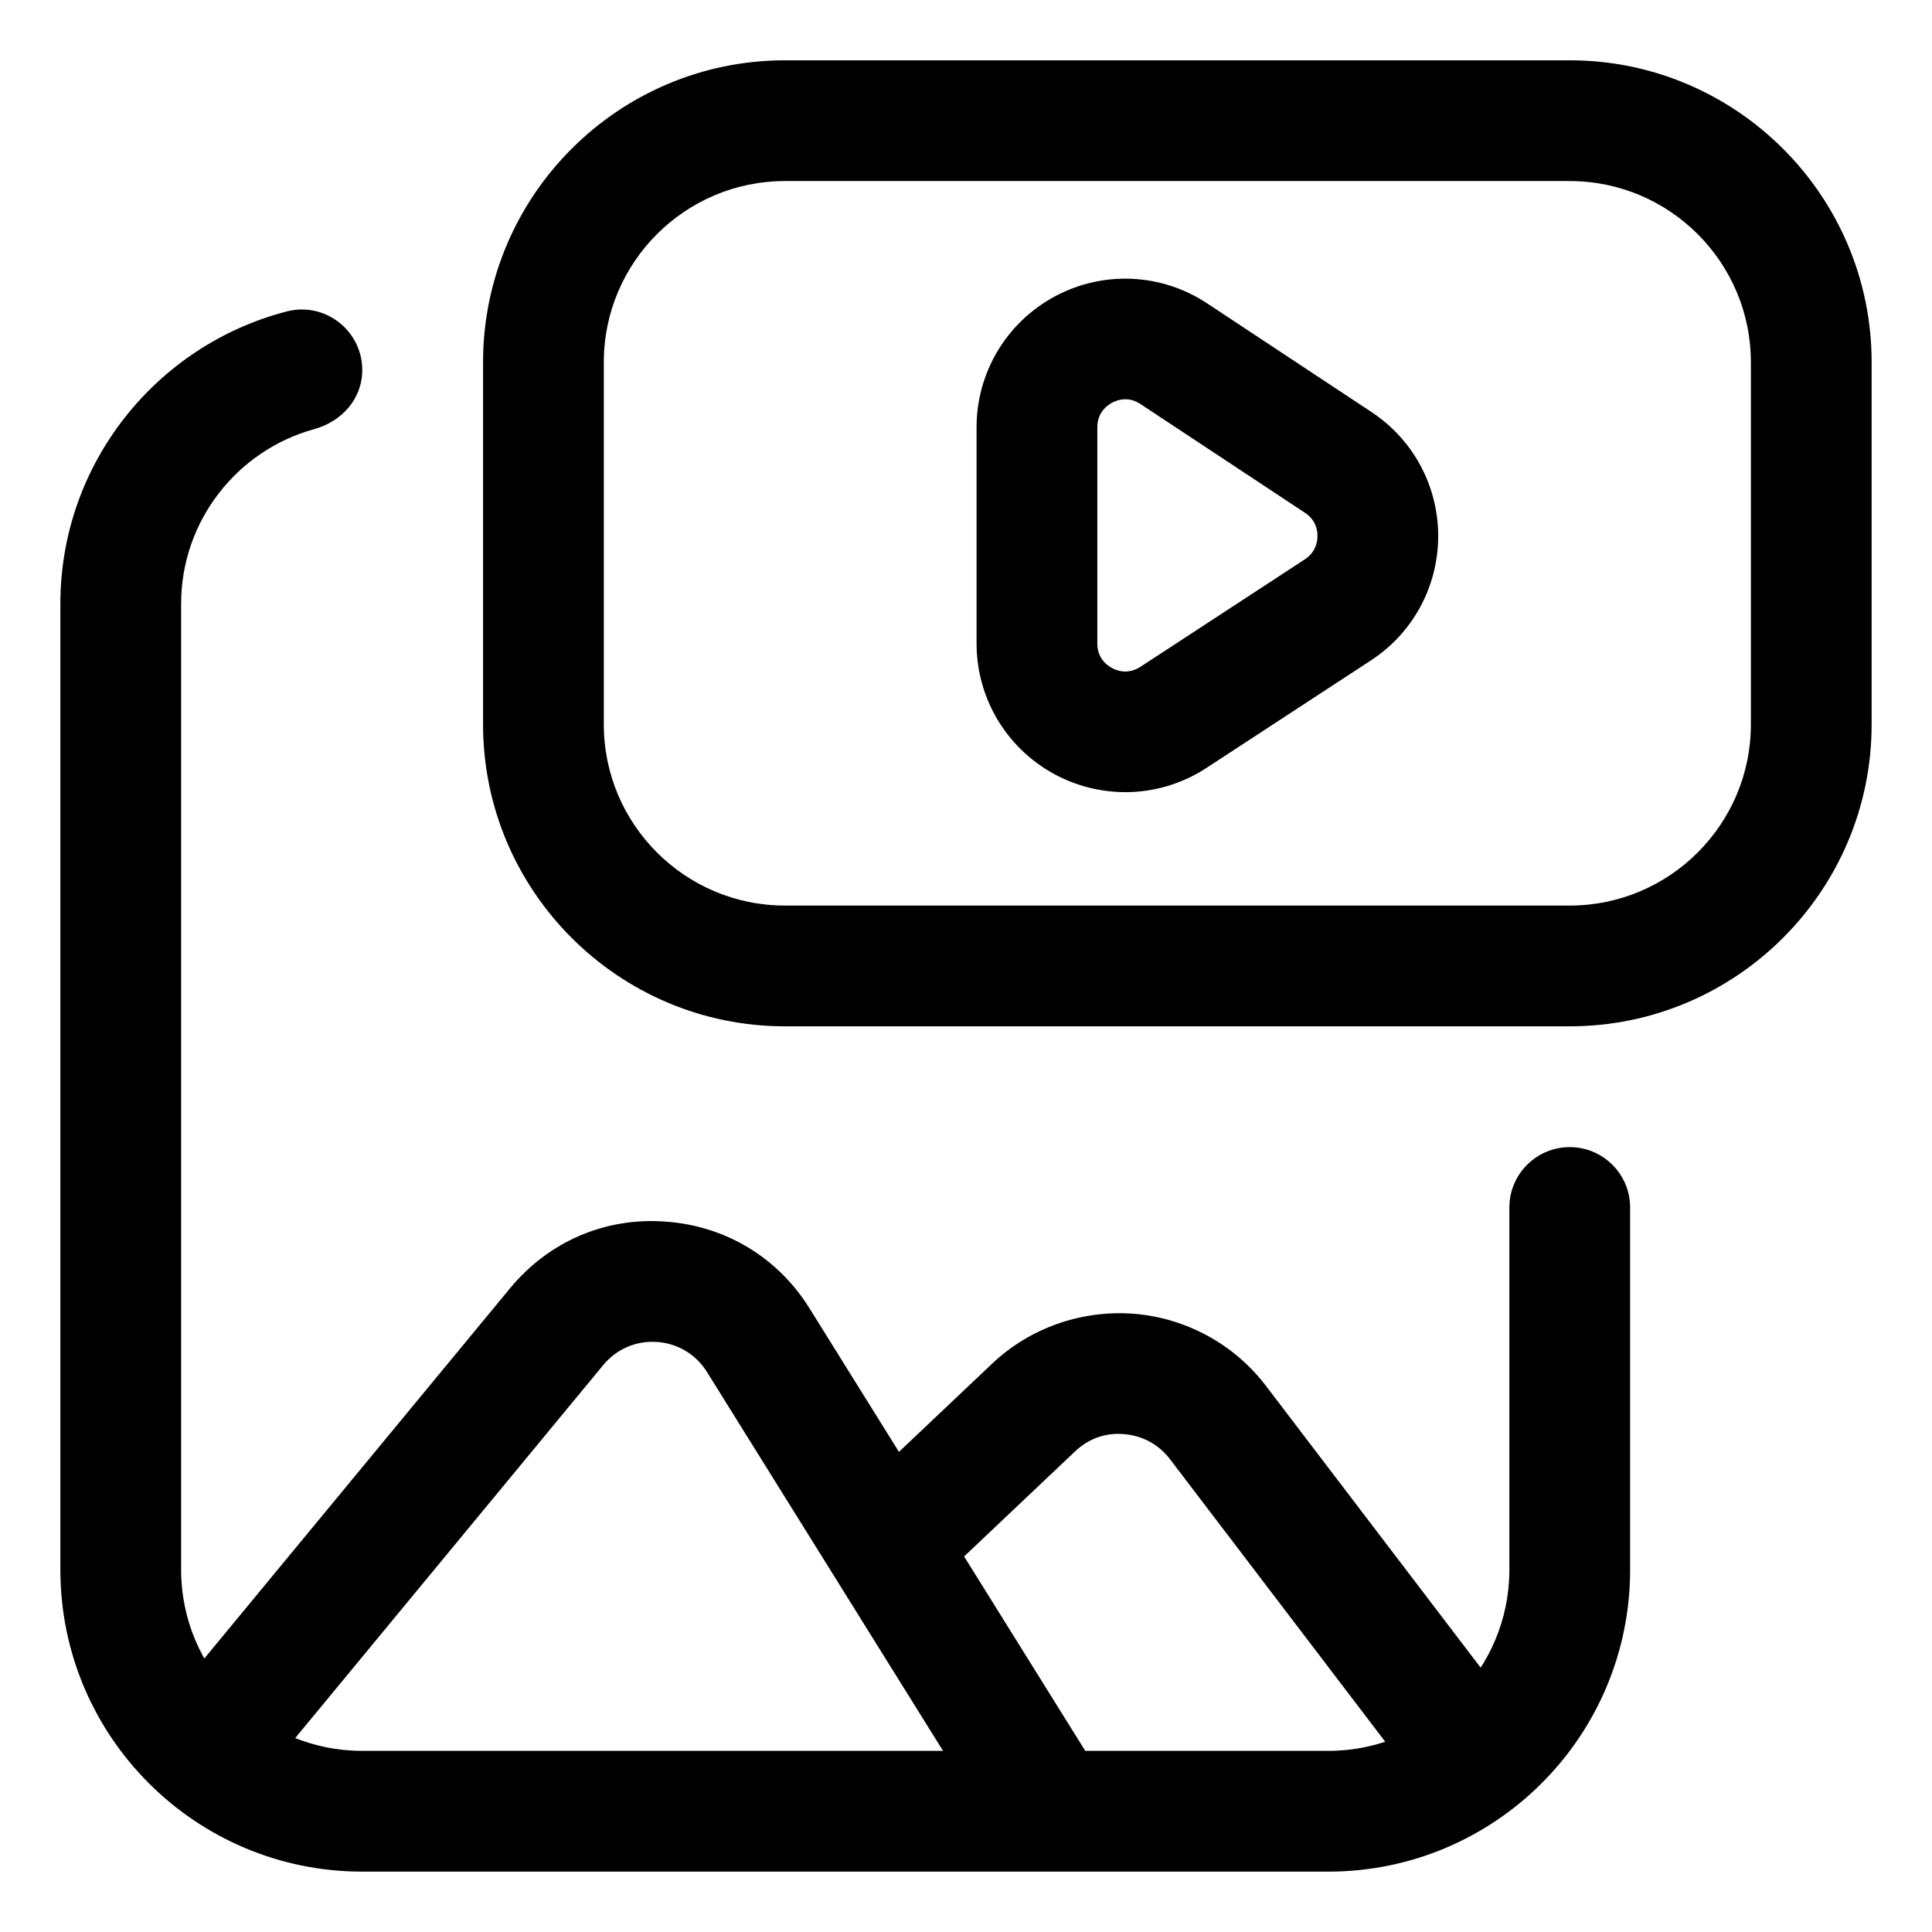
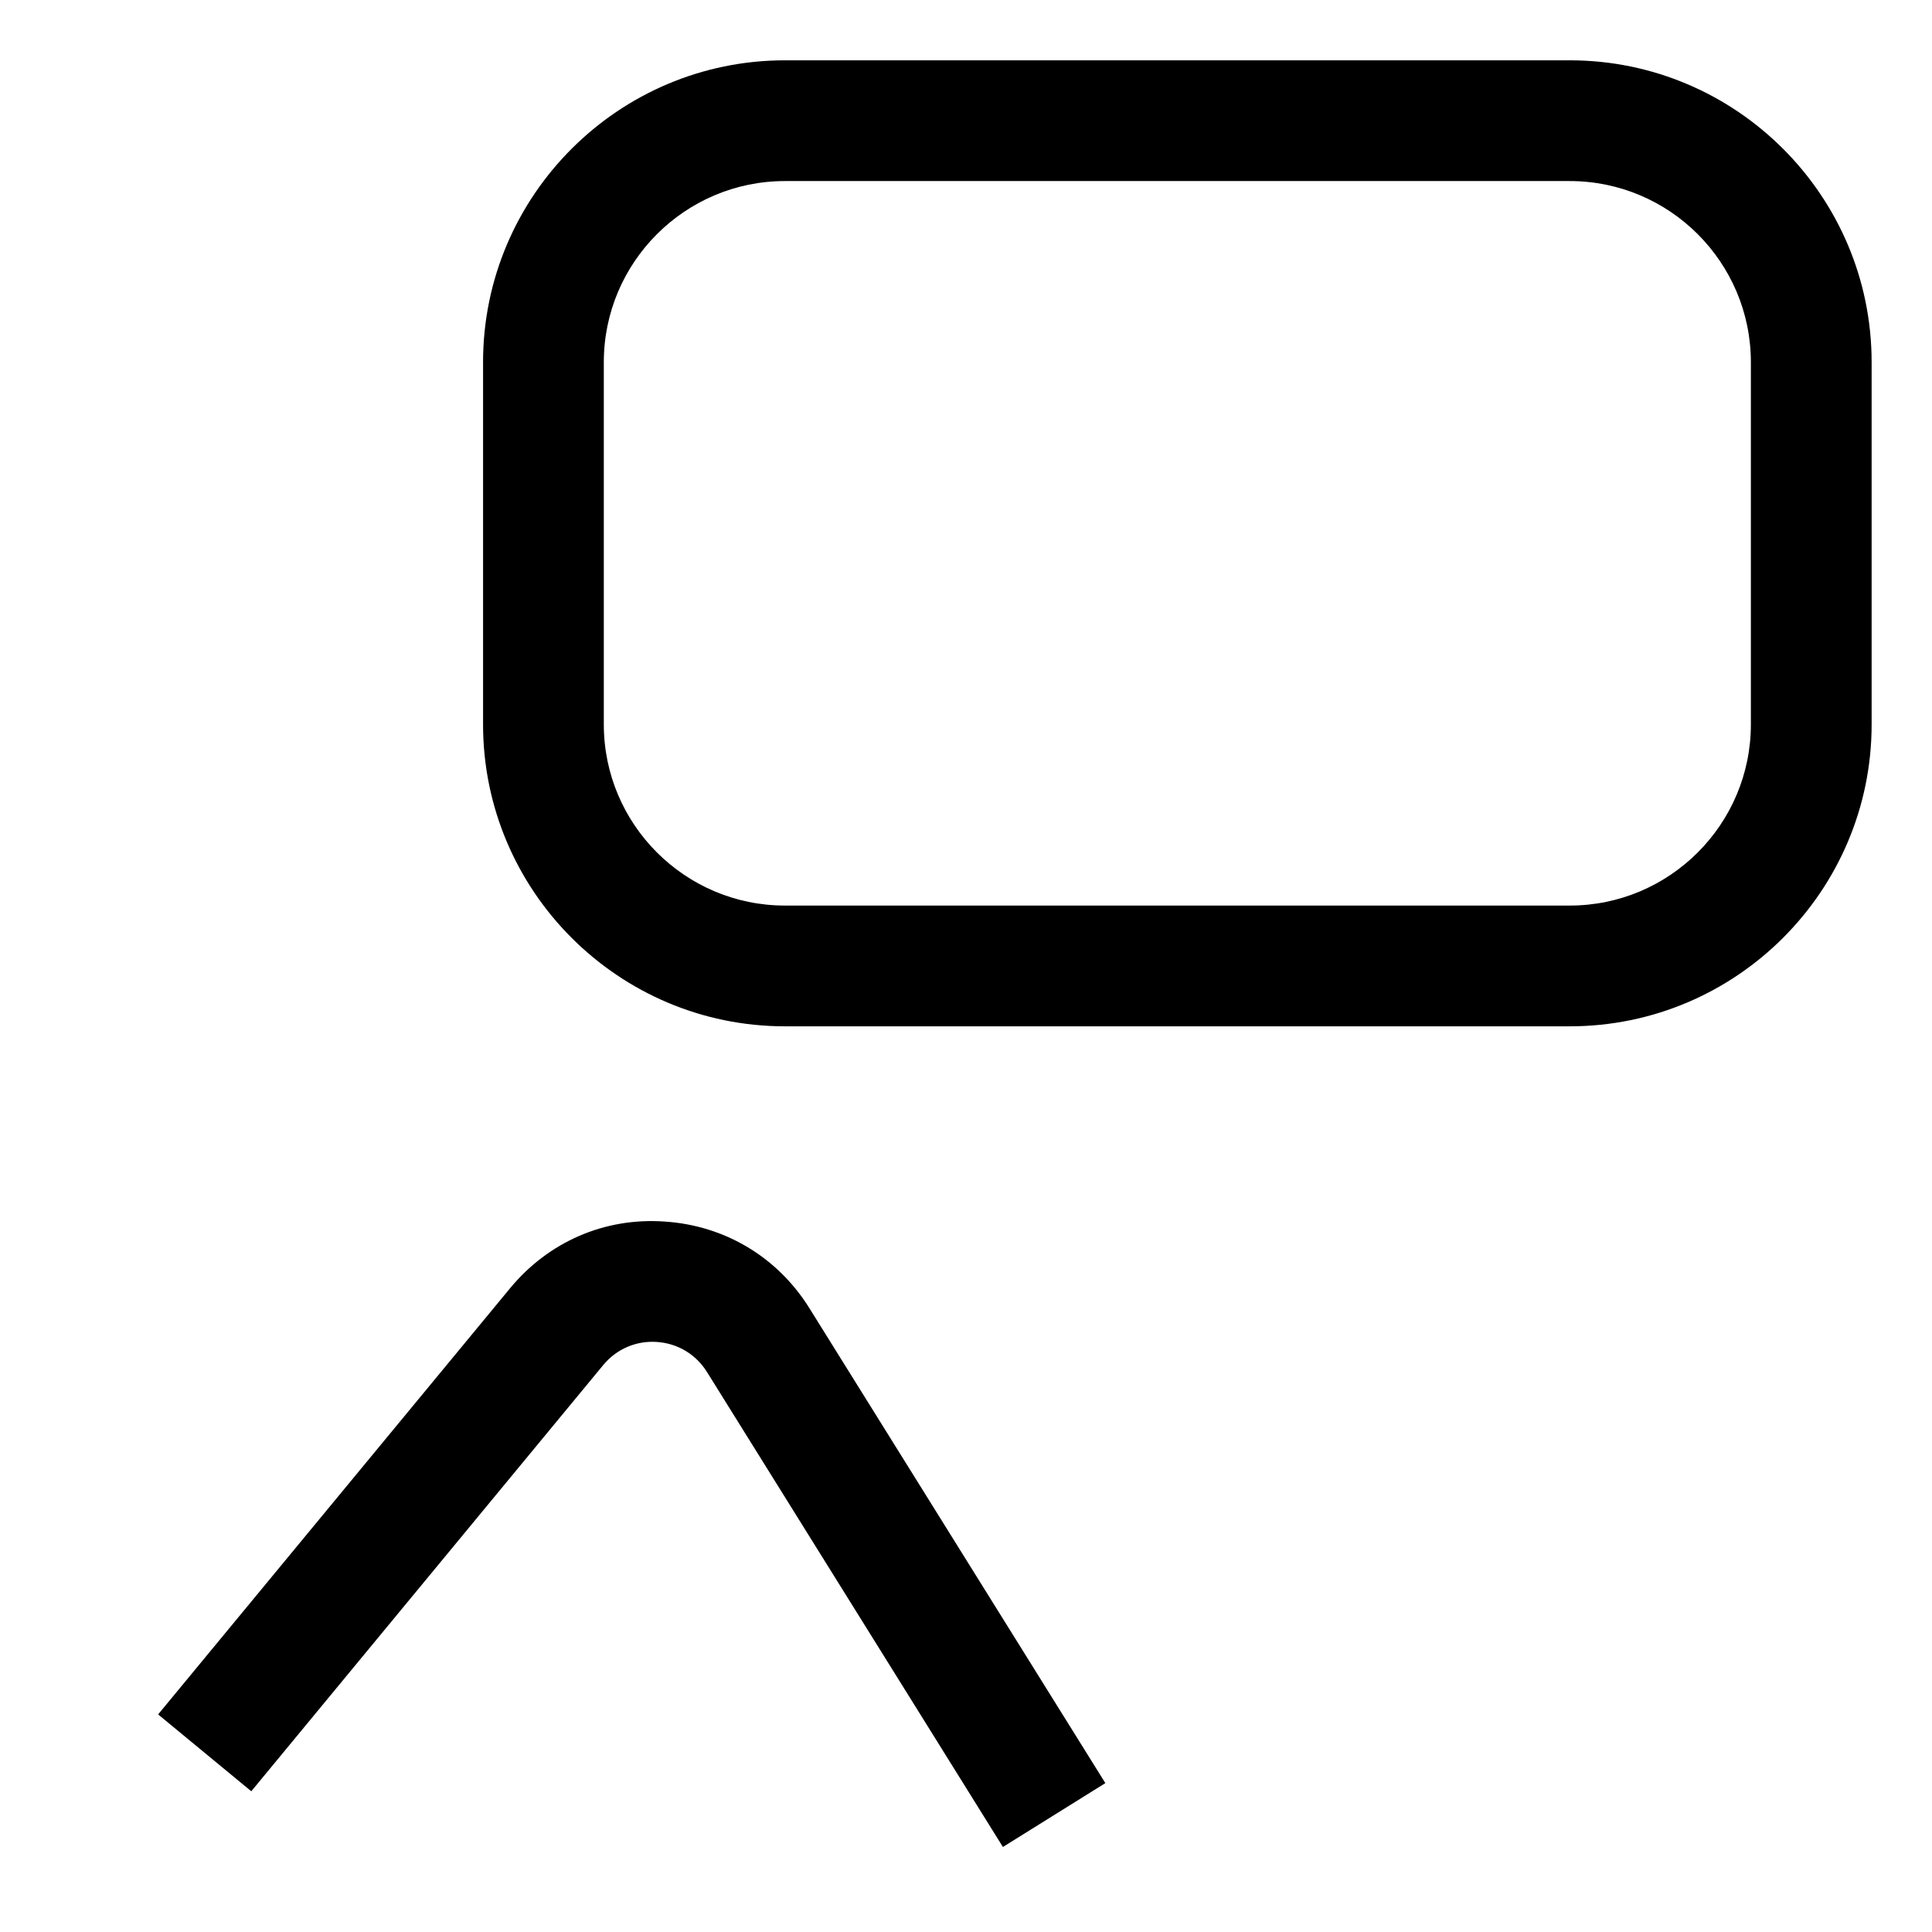
<svg xmlns="http://www.w3.org/2000/svg" id="Layer_1" height="512" viewBox="0 0 32 32" width="512" data-name="Layer 1">
  <path d="m26 16.999h-12.999c-2.757 0-5-2.243-5-5v-6c0-2.757 2.243-5 5-5h12.999c2.757 0 5 2.243 5 5v6c0 2.757-2.243 5-5 5zm-12.999-14c-1.654 0-3 1.346-3 3v6c0 1.654 1.346 3 3 3h12.999c1.654 0 3-1.346 3-3v-6c0-1.654-1.346-3-3-3z" />
-   <path d="m22 31h-16c-2.761 0-5-2.239-5-5v-16c0-2.326 1.597-4.287 3.752-4.842.631-.163 1.248.319 1.248.971v.003c0 .473-.34.851-.797.976-1.269.35-2.203 1.514-2.203 2.893v15.999c0 1.657 1.343 3 3 3h16c1.657 0 3-1.343 3-3v-6c0-.552.448-1 1-1 .552 0 1 .448 1 1v6c0 2.761-2.239 5-5 5z" />
-   <path d="m18.637 13.12c-.402 0-.805-.099-1.172-.297-.796-.431-1.29-1.26-1.29-2.165v-3.58c0-.908.497-1.739 1.296-2.168.798-.43 1.766-.387 2.523.115l2.723 1.8c.693.458 1.106 1.229 1.104 2.06-.003.832-.419 1.6-1.115 2.054l-2.723 1.78c-.408.267-.877.402-1.347.402zm.003-6.507c-.094 0-.172.031-.222.058-.091.049-.243.167-.243.407v3.58c0 .239.151.357.242.406.089.049.27.111.473-.02l2.723-1.78c.181-.119.208-.292.209-.385 0-.093-.026-.267-.208-.386l-2.723-1.8c-.089-.059-.176-.08-.251-.08z" />
  <path d="m16.611 30.591-4.901-7.866c-.183-.293-.485-.475-.83-.498-.341-.024-.669.116-.889.383l-5.829 7.059-1.543-1.273 5.829-7.058c.635-.768 1.565-1.177 2.564-1.105.995.066 1.868.589 2.395 1.436l4.901 7.865-1.697 1.058z" />
-   <path d="m23.813 29.99-4.434-5.821c-.185-.243-.454-.39-.759-.415-.314-.029-.594.078-.815.287l-2.429 2.3-1.375-1.452 2.429-2.3c.629-.597 1.486-.895 2.351-.829.865.07 1.664.506 2.189 1.197l4.435 5.821z" />
</svg>